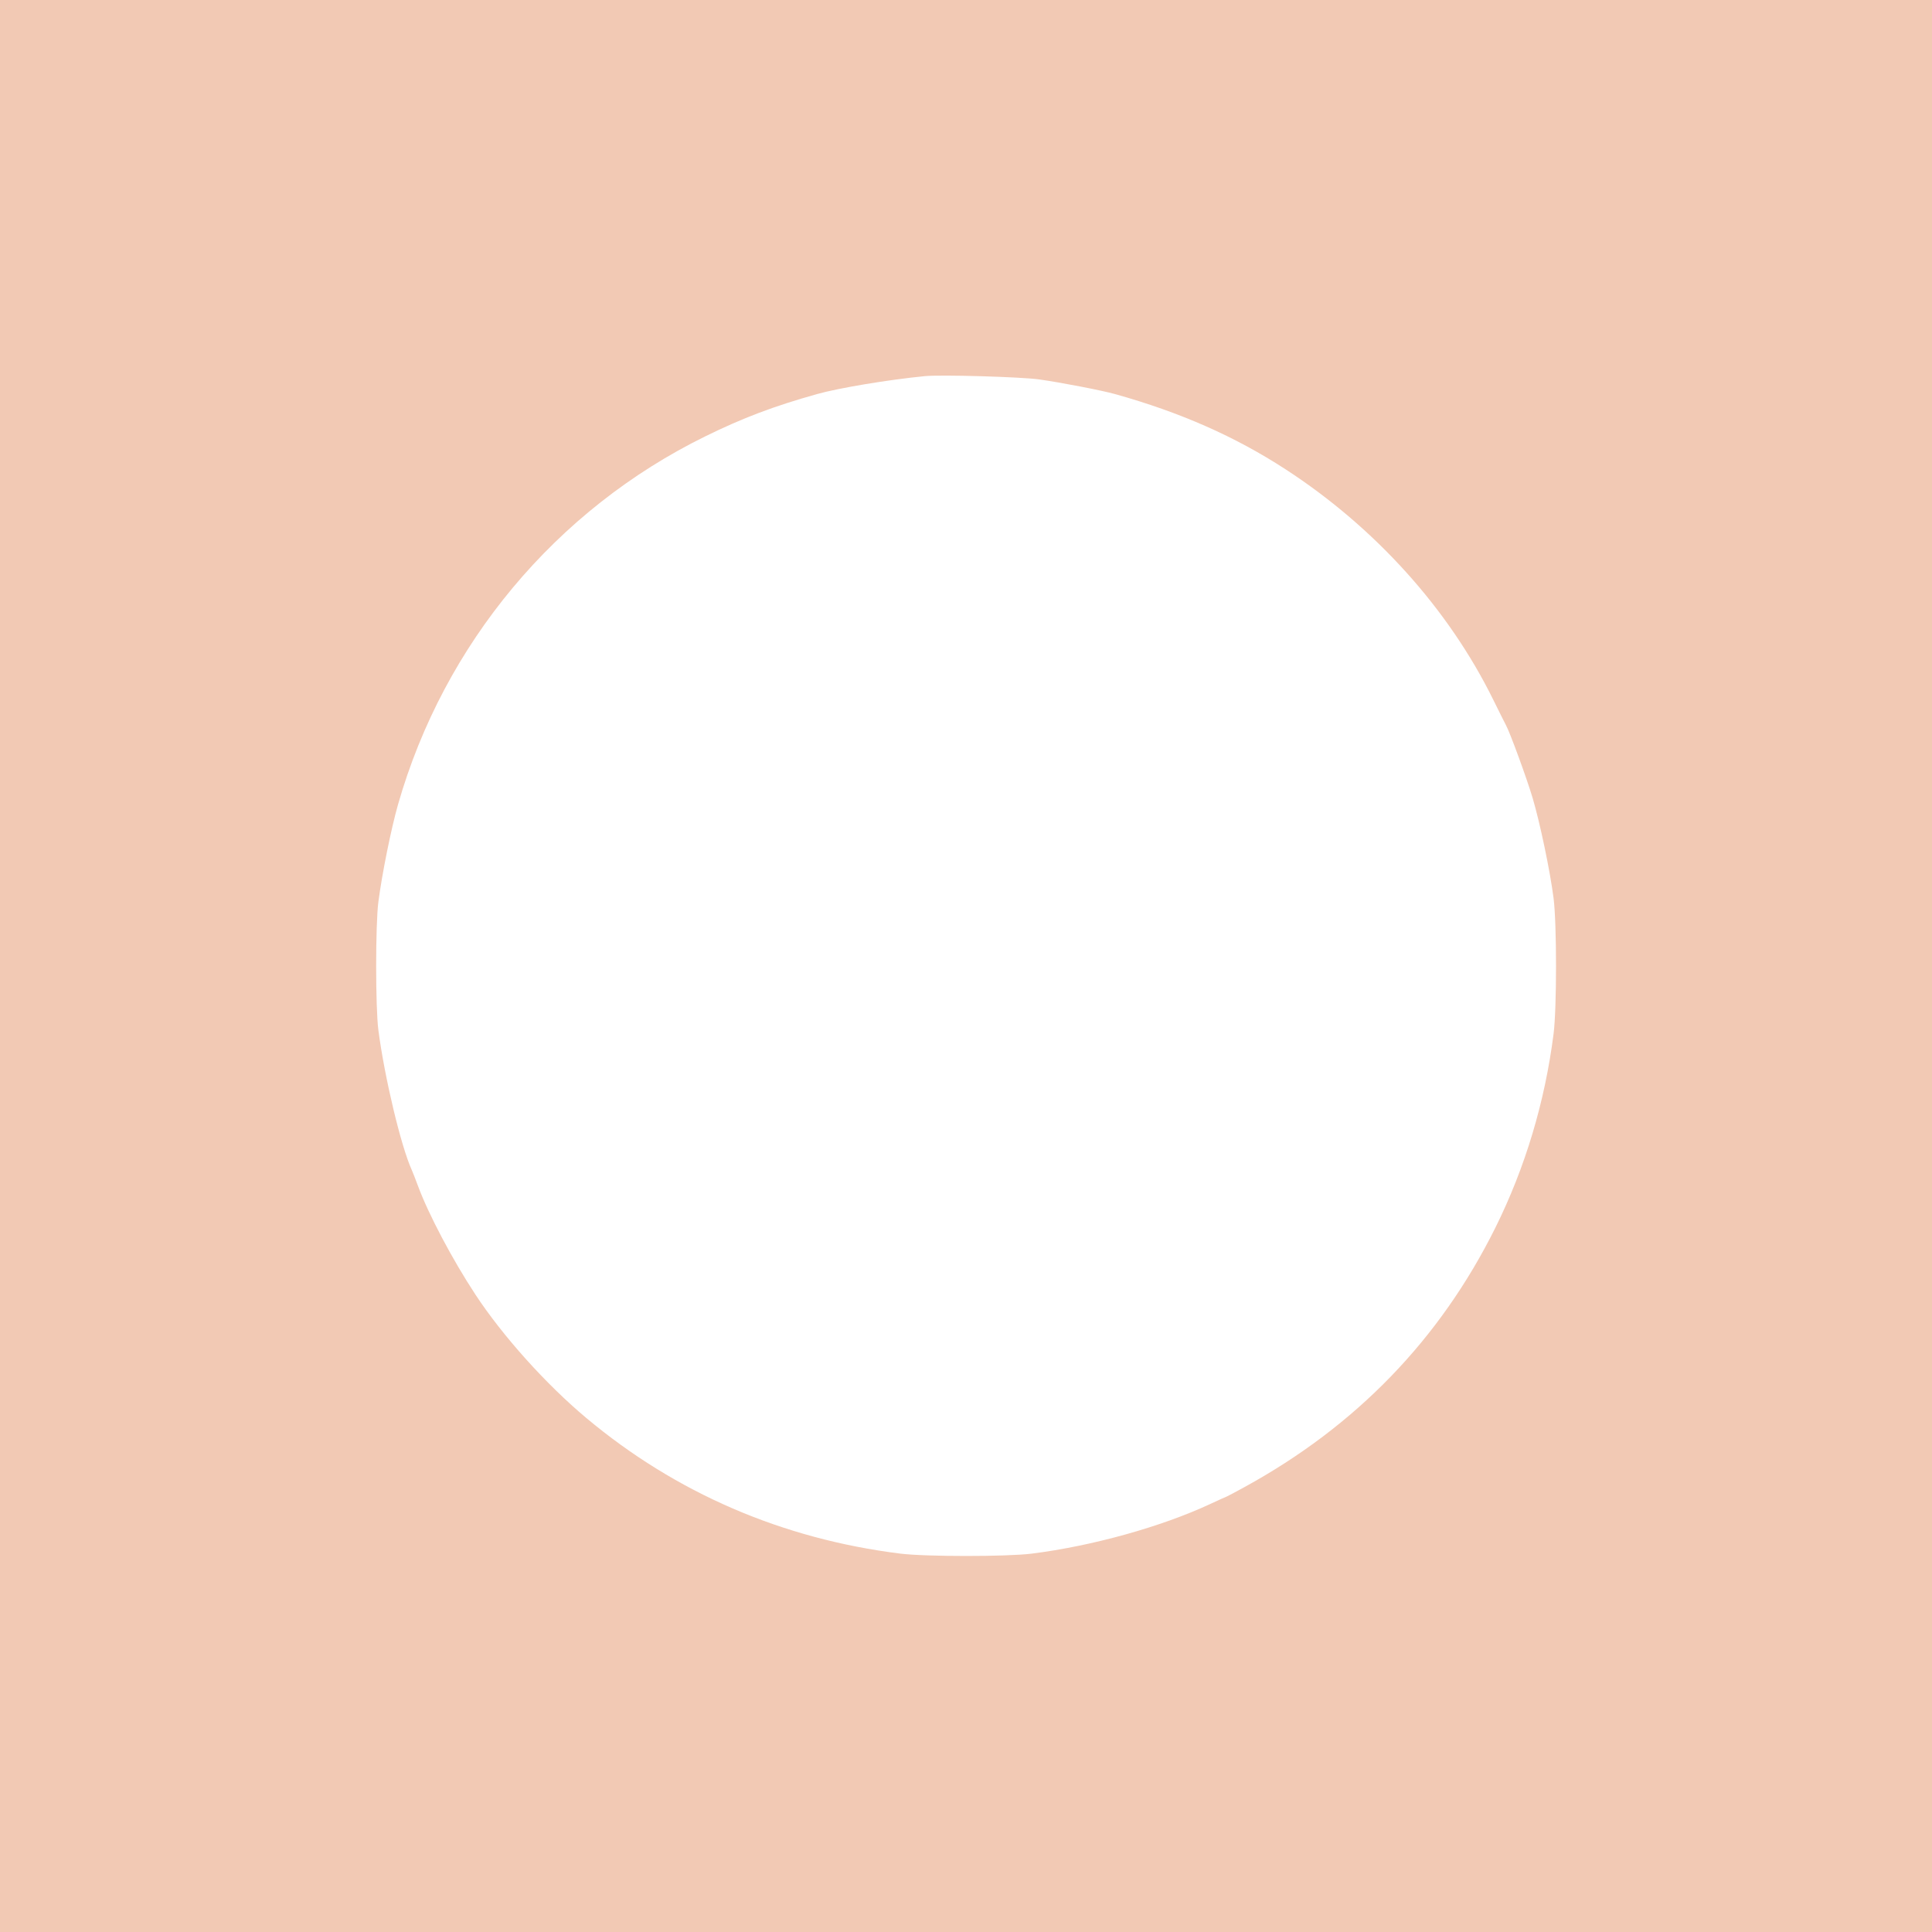
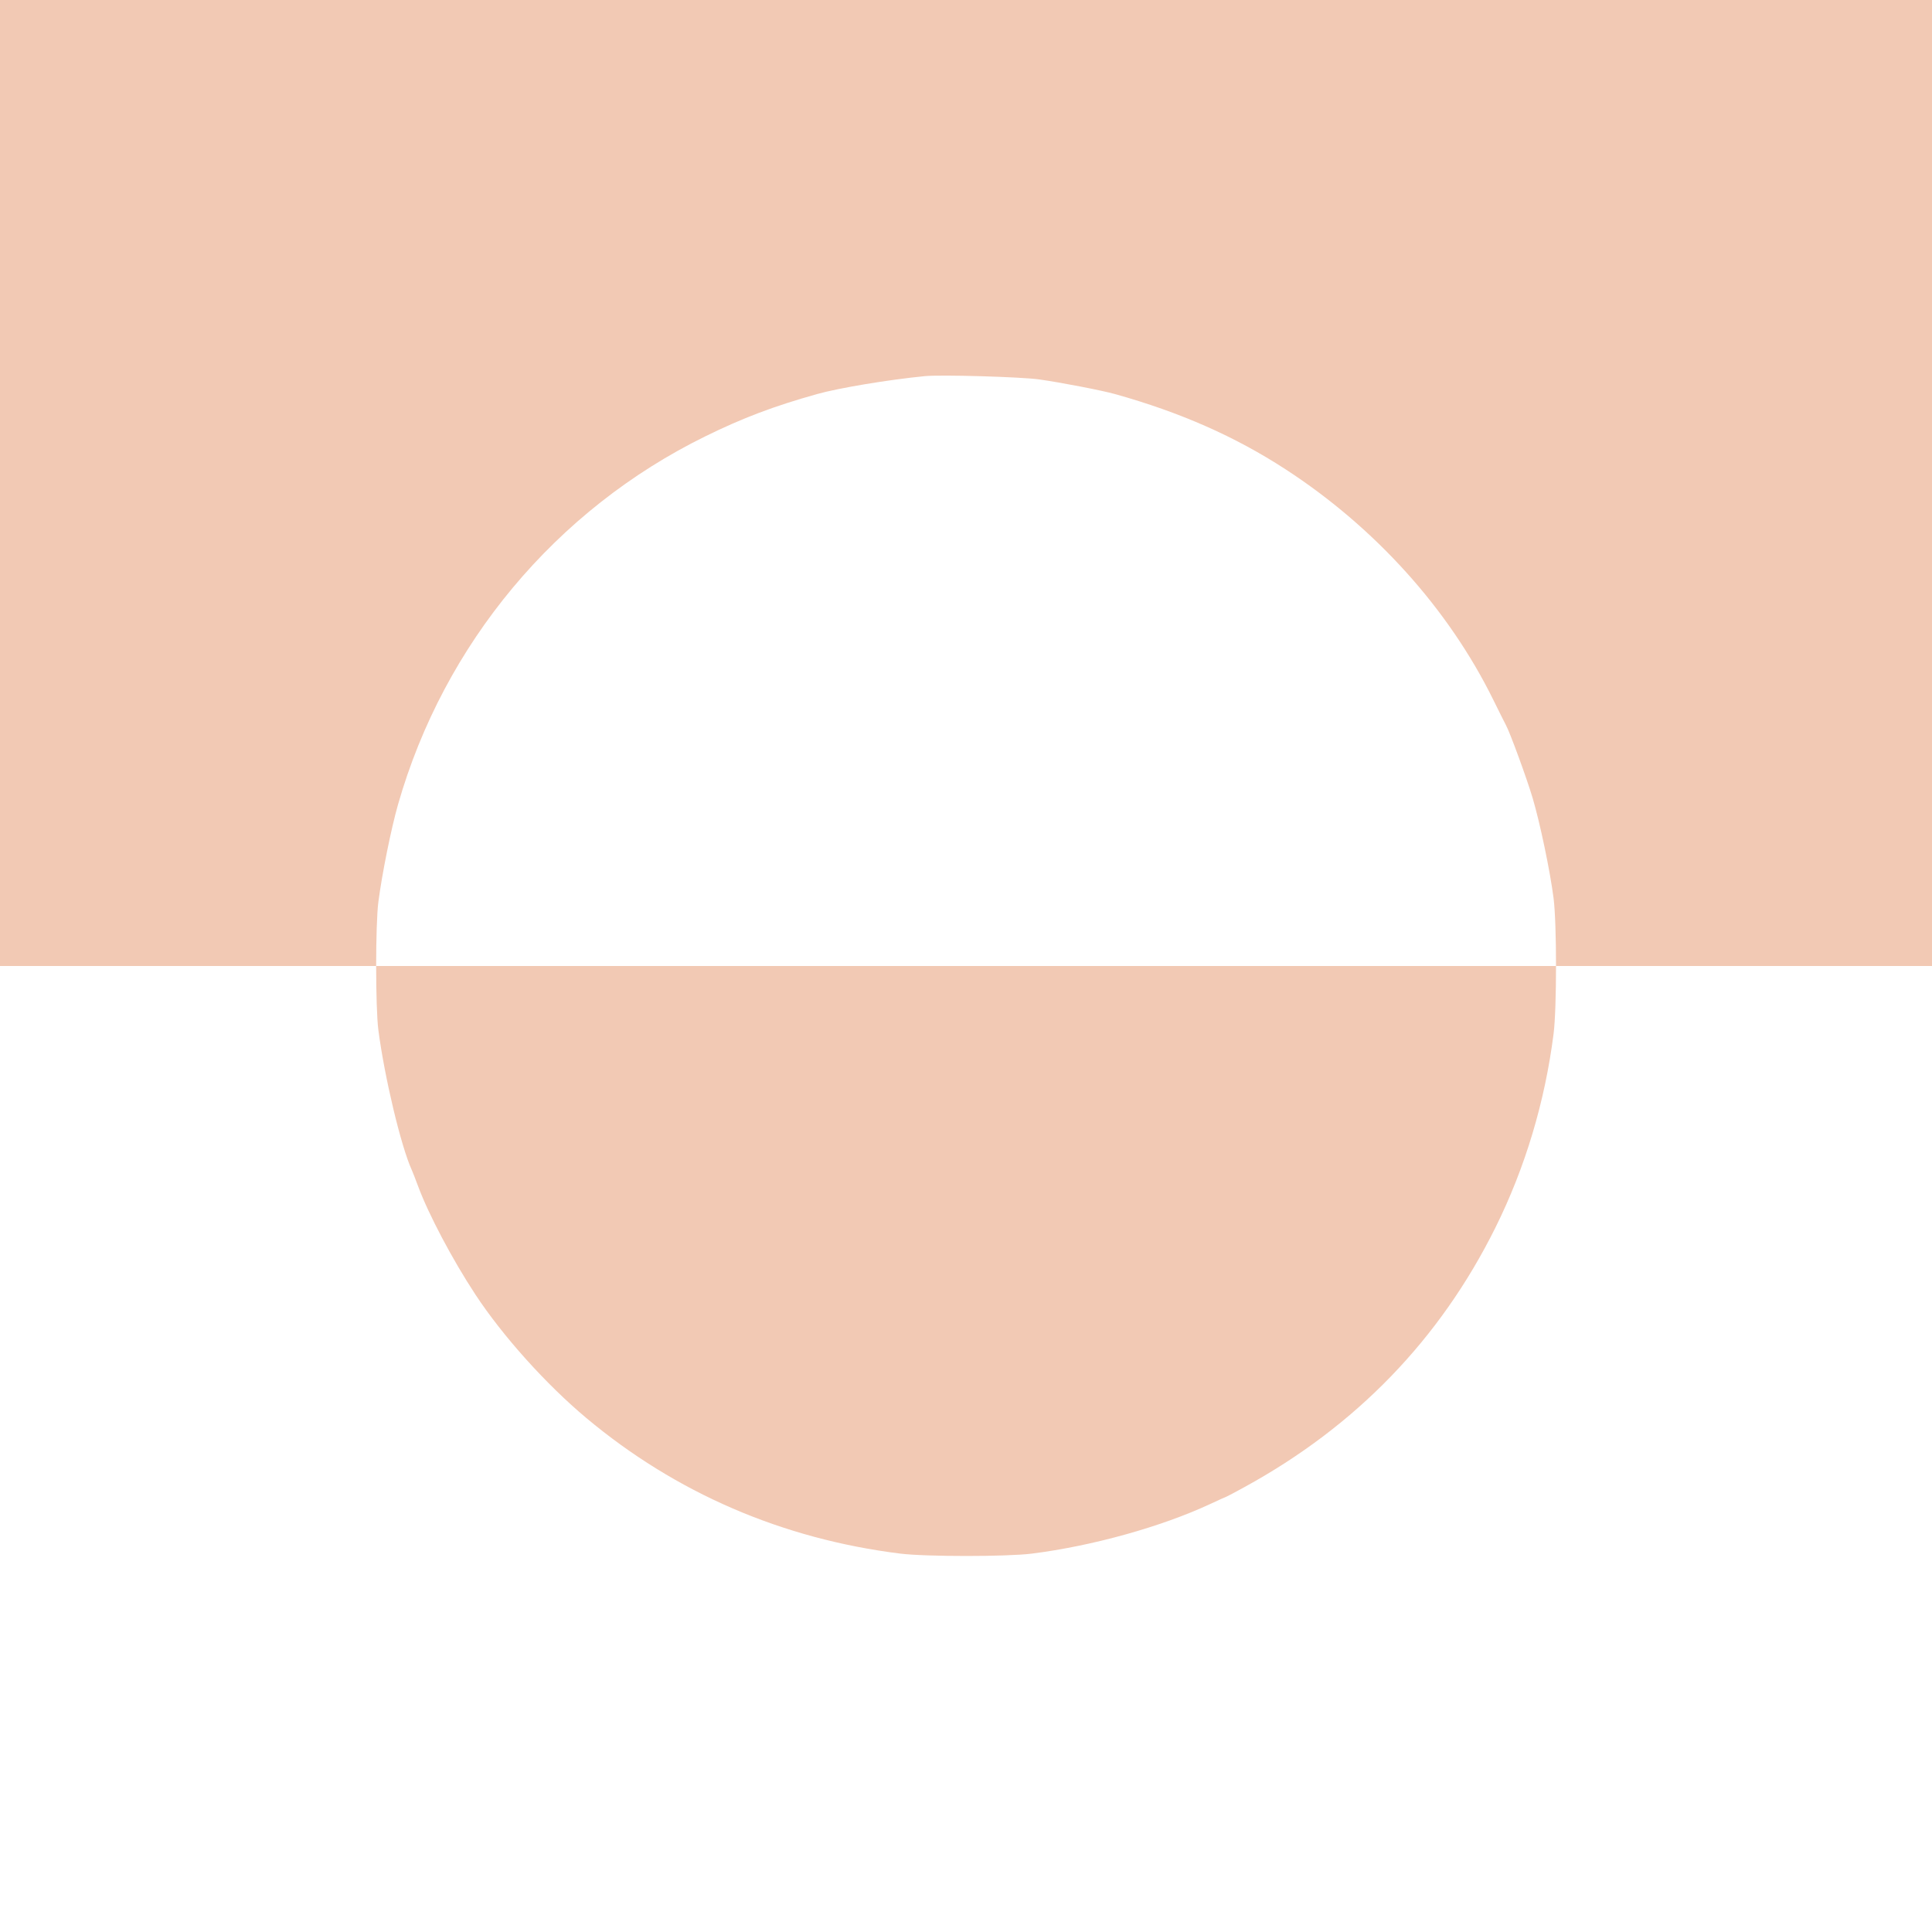
<svg xmlns="http://www.w3.org/2000/svg" width="1056" height="1056" viewBox="0 0 1056 1056" fill="none">
-   <path fill-rule="evenodd" clip-rule="evenodd" d="M0 528V1056H528H1056V528V0H528H0V528ZM568 207.389C580.09 209.094 602.185 213.364 609.5 215.409C645.124 225.368 675.016 238.553 702.606 256.478C751.58 288.295 791.665 332.74 816.127 382.348C819.423 389.032 822.575 395.333 823.132 396.352C825.352 400.413 834.421 425.169 837.657 436C841.71 449.57 847.283 476.208 849.165 491C850.938 504.94 850.94 551.032 849.168 565C844.45 602.201 833.64 638.236 817.369 671C787.047 732.055 741.181 779.465 680.121 812.869C674.963 815.691 670.62 818 670.471 818C670.321 818 666.301 819.818 661.537 822.039C634.797 834.509 596.975 845.033 564 849.18C550.236 850.91 505.893 850.905 492 849.17C427.497 841.117 369.431 816.033 320.5 775.082C298.455 756.632 274.74 730.228 259.802 707.5C247.267 688.428 234.244 663.798 228.502 648.304C227.115 644.562 225.57 640.6 225.068 639.5C219.195 626.631 210.151 588.741 206.809 563C205.203 550.631 205.203 505.369 206.809 493C208.806 477.621 213.803 452.849 217.559 439.716C242.682 351.85 303.797 278.627 385.5 238.502C406.062 228.403 422.757 222.085 446.5 215.415C458.473 212.052 485.36 207.575 505.5 205.59C514.293 204.724 558.03 205.982 568 207.389Z" fill="#F2C9B4" />
+   <path fill-rule="evenodd" clip-rule="evenodd" d="M0 528H528H1056V528V0H528H0V528ZM568 207.389C580.09 209.094 602.185 213.364 609.5 215.409C645.124 225.368 675.016 238.553 702.606 256.478C751.58 288.295 791.665 332.74 816.127 382.348C819.423 389.032 822.575 395.333 823.132 396.352C825.352 400.413 834.421 425.169 837.657 436C841.71 449.57 847.283 476.208 849.165 491C850.938 504.94 850.94 551.032 849.168 565C844.45 602.201 833.64 638.236 817.369 671C787.047 732.055 741.181 779.465 680.121 812.869C674.963 815.691 670.62 818 670.471 818C670.321 818 666.301 819.818 661.537 822.039C634.797 834.509 596.975 845.033 564 849.18C550.236 850.91 505.893 850.905 492 849.17C427.497 841.117 369.431 816.033 320.5 775.082C298.455 756.632 274.74 730.228 259.802 707.5C247.267 688.428 234.244 663.798 228.502 648.304C227.115 644.562 225.57 640.6 225.068 639.5C219.195 626.631 210.151 588.741 206.809 563C205.203 550.631 205.203 505.369 206.809 493C208.806 477.621 213.803 452.849 217.559 439.716C242.682 351.85 303.797 278.627 385.5 238.502C406.062 228.403 422.757 222.085 446.5 215.415C458.473 212.052 485.36 207.575 505.5 205.59C514.293 204.724 558.03 205.982 568 207.389Z" fill="#F2C9B4" />
</svg>